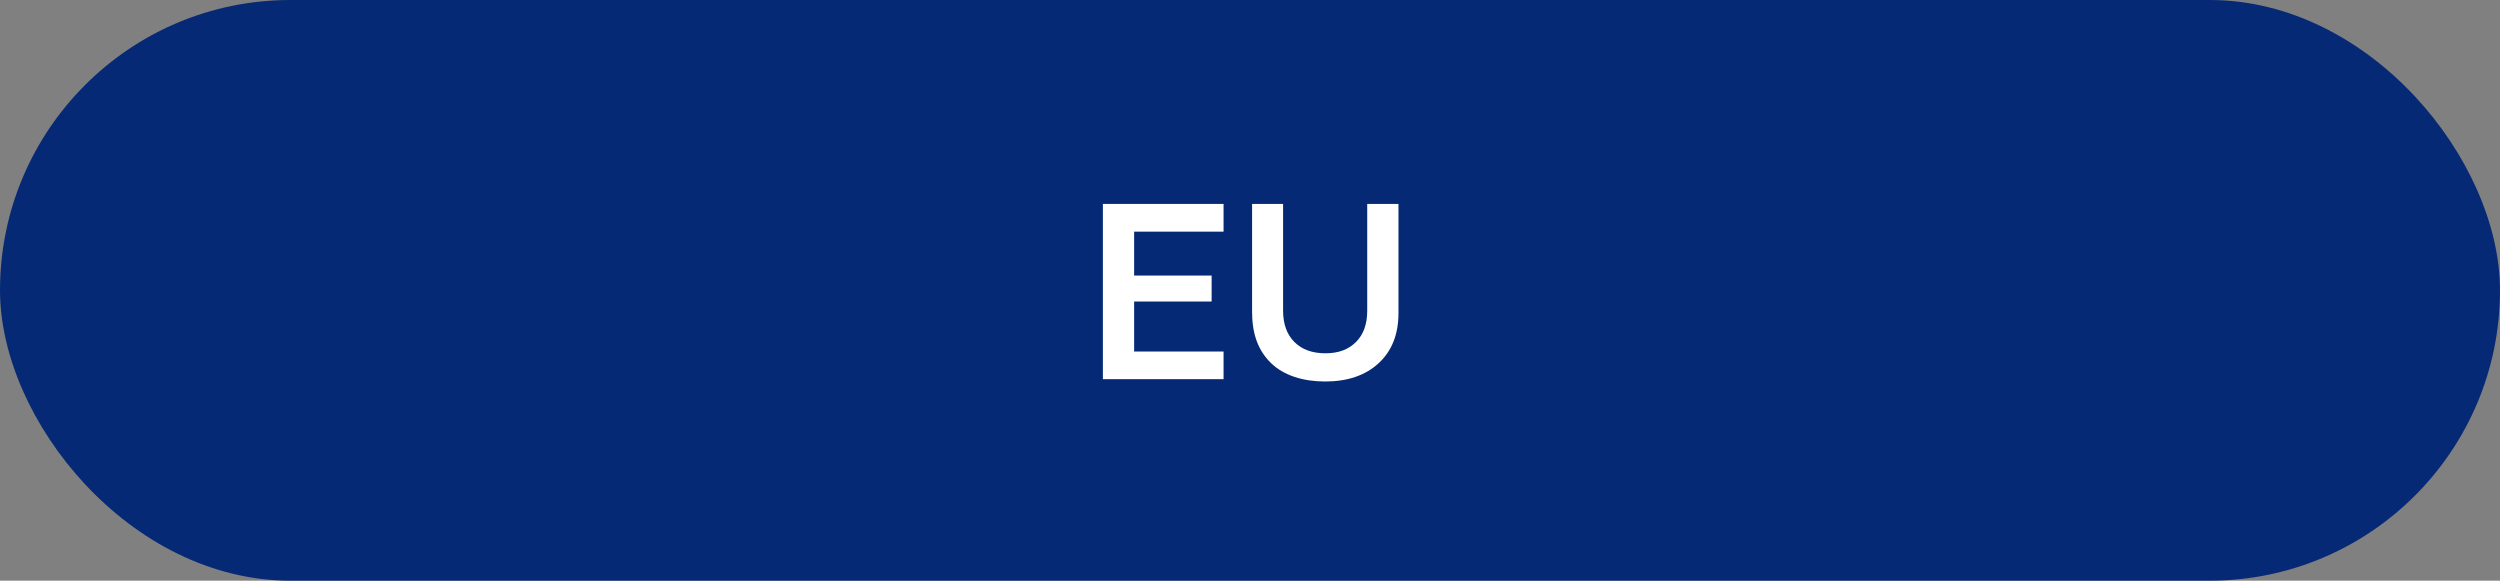
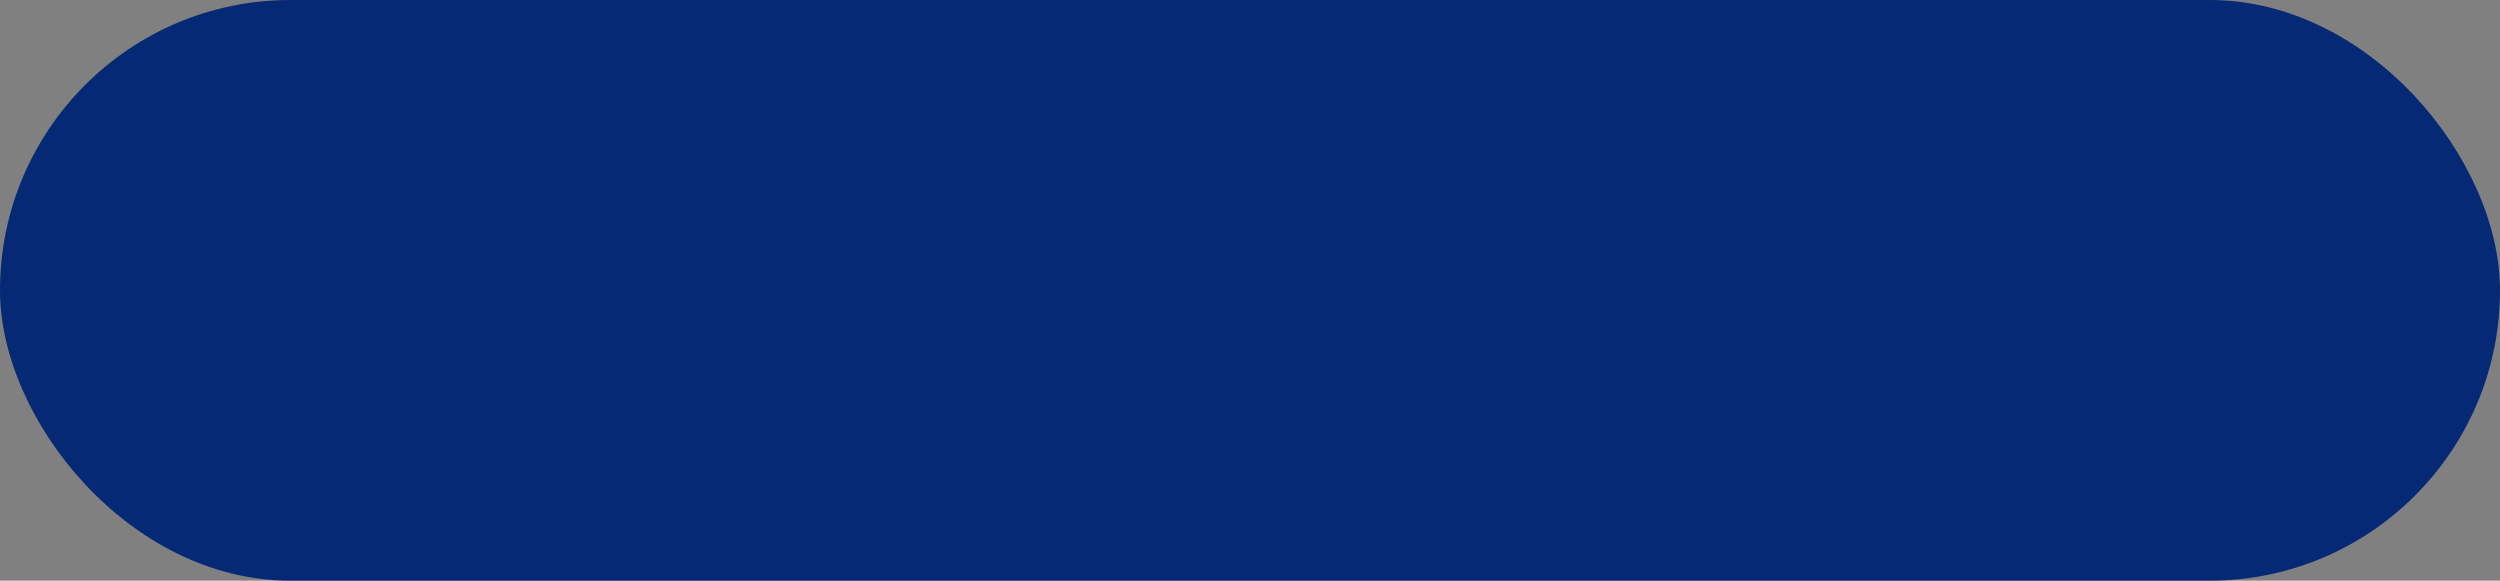
<svg xmlns="http://www.w3.org/2000/svg" id="Layer_2" width="312" height="72.47" viewBox="0 0 312 72.47">
  <rect x="0" y="0" width="312" height="72.47" fill="#808080" stroke="none" />
  <defs>
    <style>
      .cls-1 {
        fill: #fff;
      }

      .cls-2 {
        fill: #052975;
      }
    </style>
  </defs>
  <g id="Layer_1-2" data-name="Layer_1">
    <g>
      <rect class="cls-2" x="0" y="0" width="312" height="72.47" rx="36.24" ry="36.24" />
      <g>
-         <path class="cls-1" d="M152.7,47.32h-15.06v-21.87h15.06v3.46h-11.16v5.48h9.67v3.24h-9.67v6.24h11.16v3.46Z" />
-         <path class="cls-1" d="M156.26,39.07v-13.62h3.87v13.32c0,1.67.47,2.97,1.41,3.91.94.94,2.23,1.41,3.87,1.41s2.88-.47,3.82-1.41,1.4-2.24,1.4-3.91v-13.32h3.9v13.62c0,2.66-.83,4.75-2.49,6.27-1.64,1.51-3.86,2.27-6.65,2.27s-5.17-.76-6.75-2.28-2.37-3.61-2.37-6.26Z" />
-       </g>
+         </g>
    </g>
  </g>
</svg>